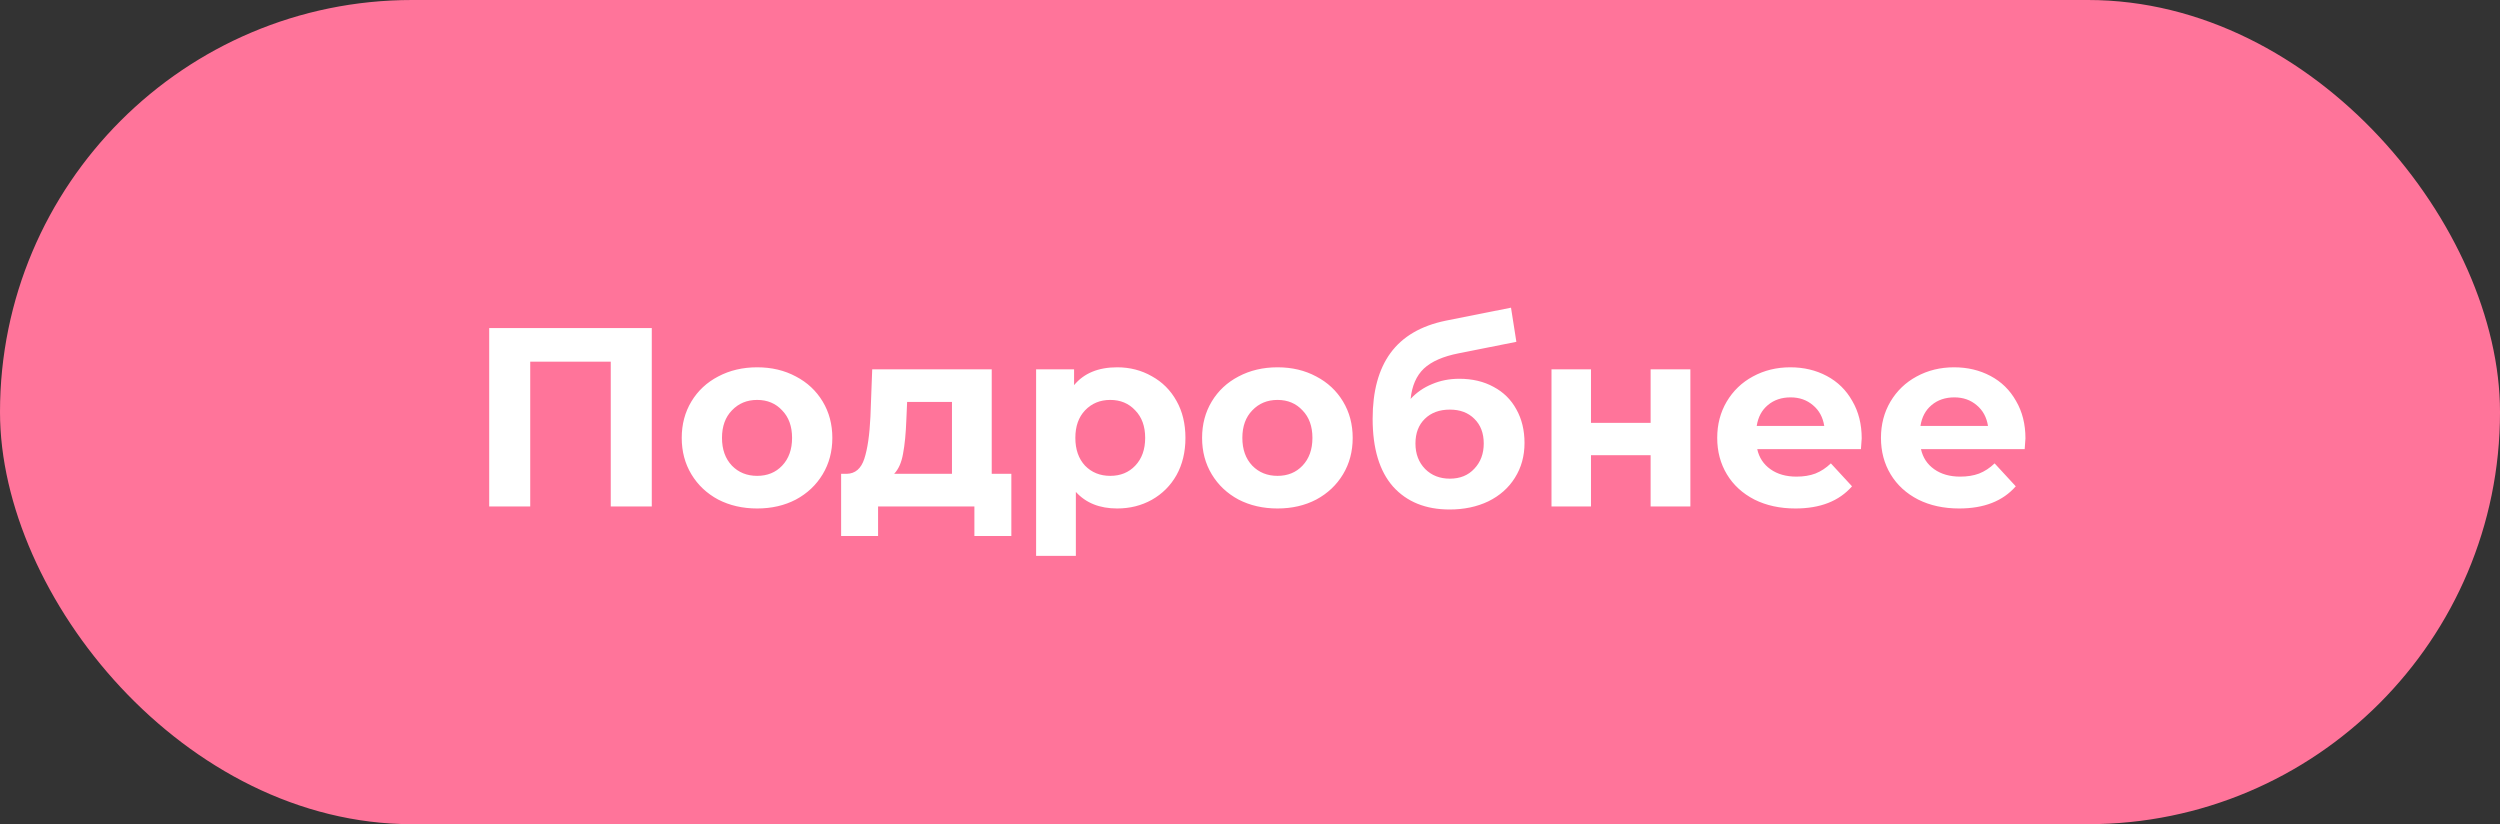
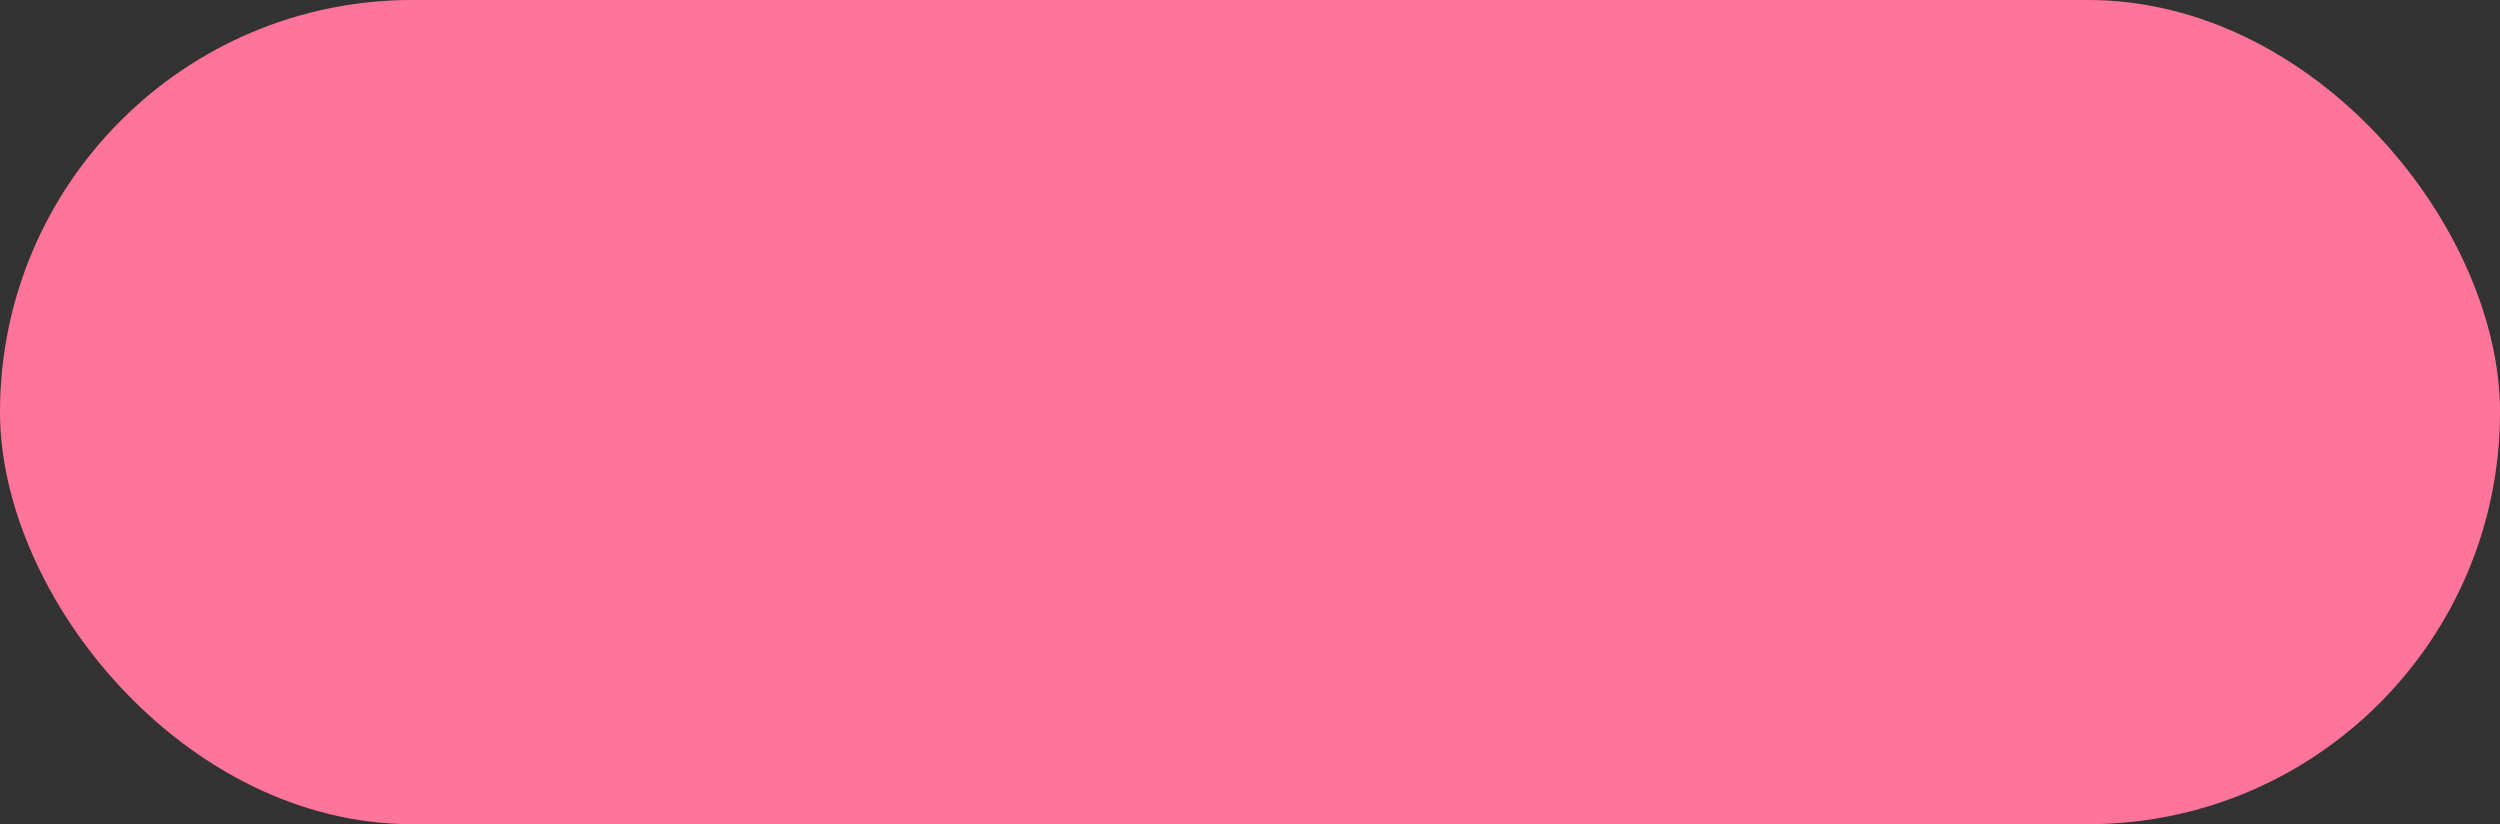
<svg xmlns="http://www.w3.org/2000/svg" width="637" height="210" viewBox="0 0 637 210" fill="none">
  <rect x="0" y="0" width="637" height="210" fill="#333333" stroke="none" />
  <rect width="637" height="210" rx="105" fill="#FF749A" />
-   <path d="M166.074 83.59V129.041H155.621V92.161H135.103V129.041H124.649V83.59H166.074ZM192.924 129.56C189.245 129.56 185.934 128.803 182.99 127.288C180.09 125.73 177.817 123.587 176.172 120.86C174.527 118.133 173.705 115.038 173.705 111.575C173.705 108.112 174.527 105.017 176.172 102.29C177.817 99.563 180.09 97.442 182.99 95.927C185.934 94.368 189.245 93.589 192.924 93.589C196.604 93.589 199.893 94.368 202.794 95.927C205.694 97.442 207.966 99.563 209.611 102.29C211.256 105.017 212.079 108.112 212.079 111.575C212.079 115.038 211.256 118.133 209.611 120.86C207.966 123.587 205.694 125.73 202.794 127.288C199.893 128.803 196.604 129.56 192.924 129.56ZM192.924 121.249C195.522 121.249 197.643 120.384 199.287 118.652C200.976 116.877 201.82 114.518 201.82 111.575C201.82 108.631 200.976 106.294 199.287 104.562C197.643 102.788 195.522 101.9 192.924 101.9C190.327 101.9 188.184 102.788 186.496 104.562C184.808 106.294 183.964 108.631 183.964 111.575C183.964 114.518 184.808 116.877 186.496 118.652C188.184 120.384 190.327 121.249 192.924 121.249ZM257.691 120.73V136.573H248.276V129.041H223.733V136.573H214.318V120.73H215.746C217.911 120.687 219.404 119.41 220.226 116.899C221.049 114.388 221.568 110.817 221.785 106.186L222.239 94.109H252.691V120.73H257.691ZM230.94 106.9C230.81 110.449 230.529 113.35 230.096 115.601C229.706 117.851 228.949 119.561 227.823 120.73H242.562V102.42H231.135L230.94 106.9ZM284.648 93.589C287.895 93.589 290.838 94.347 293.479 95.862C296.162 97.334 298.262 99.433 299.777 102.16C301.292 104.844 302.049 107.982 302.049 111.575C302.049 115.168 301.292 118.328 299.777 121.055C298.262 123.738 296.162 125.838 293.479 127.353C290.838 128.825 287.895 129.56 284.648 129.56C280.19 129.56 276.683 128.154 274.129 125.34V141.637H264V94.109H273.675V98.134C276.186 95.104 279.843 93.589 284.648 93.589ZM282.895 121.249C285.492 121.249 287.613 120.384 289.258 118.652C290.946 116.877 291.79 114.518 291.79 111.575C291.79 108.631 290.946 106.294 289.258 104.562C287.613 102.788 285.492 101.9 282.895 101.9C280.298 101.9 278.155 102.788 276.467 104.562C274.822 106.294 274 108.631 274 111.575C274 114.518 274.822 116.877 276.467 118.652C278.155 120.384 280.298 121.249 282.895 121.249ZM325.511 129.56C321.832 129.56 318.52 128.803 315.577 127.288C312.676 125.73 310.404 123.587 308.759 120.86C307.114 118.133 306.292 115.038 306.292 111.575C306.292 108.112 307.114 105.017 308.759 102.29C310.404 99.563 312.676 97.442 315.577 95.927C318.52 94.368 321.832 93.589 325.511 93.589C329.19 93.589 332.48 94.368 335.38 95.927C338.28 97.442 340.553 99.563 342.198 102.29C343.843 105.017 344.665 108.112 344.665 111.575C344.665 115.038 343.843 118.133 342.198 120.86C340.553 123.587 338.28 125.73 335.38 127.288C332.48 128.803 329.19 129.56 325.511 129.56ZM325.511 121.249C328.108 121.249 330.229 120.384 331.874 118.652C333.562 116.877 334.406 114.518 334.406 111.575C334.406 108.631 333.562 106.294 331.874 104.562C330.229 102.788 328.108 101.9 325.511 101.9C322.914 101.9 320.771 102.788 319.083 104.562C317.395 106.294 316.551 108.631 316.551 111.575C316.551 114.518 317.395 116.877 319.083 118.652C320.771 120.384 322.914 121.249 325.511 121.249ZM371.825 96.511C375.158 96.511 378.08 97.204 380.591 98.589C383.101 99.931 385.028 101.835 386.37 104.303C387.755 106.77 388.447 109.627 388.447 112.873C388.447 116.207 387.625 119.172 385.98 121.769C384.378 124.323 382.127 126.314 379.227 127.742C376.327 129.128 373.037 129.82 369.358 129.82C363.254 129.82 358.45 127.872 354.943 123.976C351.481 120.037 349.749 114.28 349.749 106.705C349.749 99.693 351.264 94.109 354.294 89.953C357.368 85.754 362.064 83.006 368.384 81.707L385.006 78.396L386.37 87.096L371.695 90.018C367.713 90.797 364.748 92.096 362.8 93.914C360.895 95.732 359.77 98.308 359.424 101.641C360.939 99.996 362.757 98.74 364.878 97.875C366.999 96.966 369.315 96.511 371.825 96.511ZM369.423 121.964C372.02 121.964 374.098 121.12 375.656 119.431C377.258 117.743 378.059 115.601 378.059 113.003C378.059 110.363 377.258 108.263 375.656 106.705C374.098 105.147 372.02 104.368 369.423 104.368C366.782 104.368 364.661 105.147 363.06 106.705C361.458 108.263 360.657 110.363 360.657 113.003C360.657 115.644 361.48 117.808 363.125 119.496C364.77 121.141 366.869 121.964 369.423 121.964ZM395.32 94.109H405.384V107.744H420.578V94.109H430.707V129.041H420.578V115.99H405.384V129.041H395.32V94.109ZM474.362 111.705C474.362 111.835 474.297 112.744 474.167 114.432H447.741C448.217 116.596 449.342 118.306 451.117 119.561C452.892 120.817 455.099 121.444 457.74 121.444C459.558 121.444 461.159 121.184 462.545 120.665C463.973 120.102 465.293 119.237 466.505 118.068L471.895 123.912C468.605 127.677 463.8 129.56 457.48 129.56C453.541 129.56 450.056 128.803 447.026 127.288C443.996 125.73 441.659 123.587 440.014 120.86C438.369 118.133 437.547 115.038 437.547 111.575C437.547 108.155 438.347 105.082 439.949 102.355C441.594 99.584 443.823 97.442 446.637 95.927C449.494 94.368 452.675 93.589 456.181 93.589C459.601 93.589 462.696 94.325 465.466 95.797C468.237 97.269 470.401 99.39 471.959 102.16C473.561 104.887 474.362 108.069 474.362 111.705ZM456.246 101.251C453.952 101.251 452.026 101.9 450.468 103.199C448.909 104.497 447.957 106.272 447.611 108.523H464.817C464.471 106.316 463.519 104.562 461.96 103.264C460.402 101.922 458.497 101.251 456.246 101.251ZM516.084 111.705C516.084 111.835 516.02 112.744 515.89 114.432H489.463C489.939 116.596 491.065 118.306 492.84 119.561C494.614 120.817 496.822 121.444 499.462 121.444C501.28 121.444 502.882 121.184 504.267 120.665C505.696 120.102 507.016 119.237 508.228 118.068L513.617 123.912C510.327 127.677 505.523 129.56 499.203 129.56C495.264 129.56 491.779 128.803 488.749 127.288C485.719 125.73 483.381 123.587 481.737 120.86C480.092 118.133 479.269 115.038 479.269 111.575C479.269 108.155 480.07 105.082 481.672 102.355C483.316 99.584 485.546 97.442 488.359 95.927C491.216 94.368 494.398 93.589 497.904 93.589C501.324 93.589 504.419 94.325 507.189 95.797C509.959 97.269 512.124 99.39 513.682 102.16C515.284 104.887 516.084 108.069 516.084 111.705ZM497.969 101.251C495.675 101.251 493.749 101.9 492.19 103.199C490.632 104.497 489.68 106.272 489.333 108.523H506.54C506.193 106.316 505.241 104.562 503.683 103.264C502.125 101.922 500.22 101.251 497.969 101.251Z" fill="white" />
</svg>